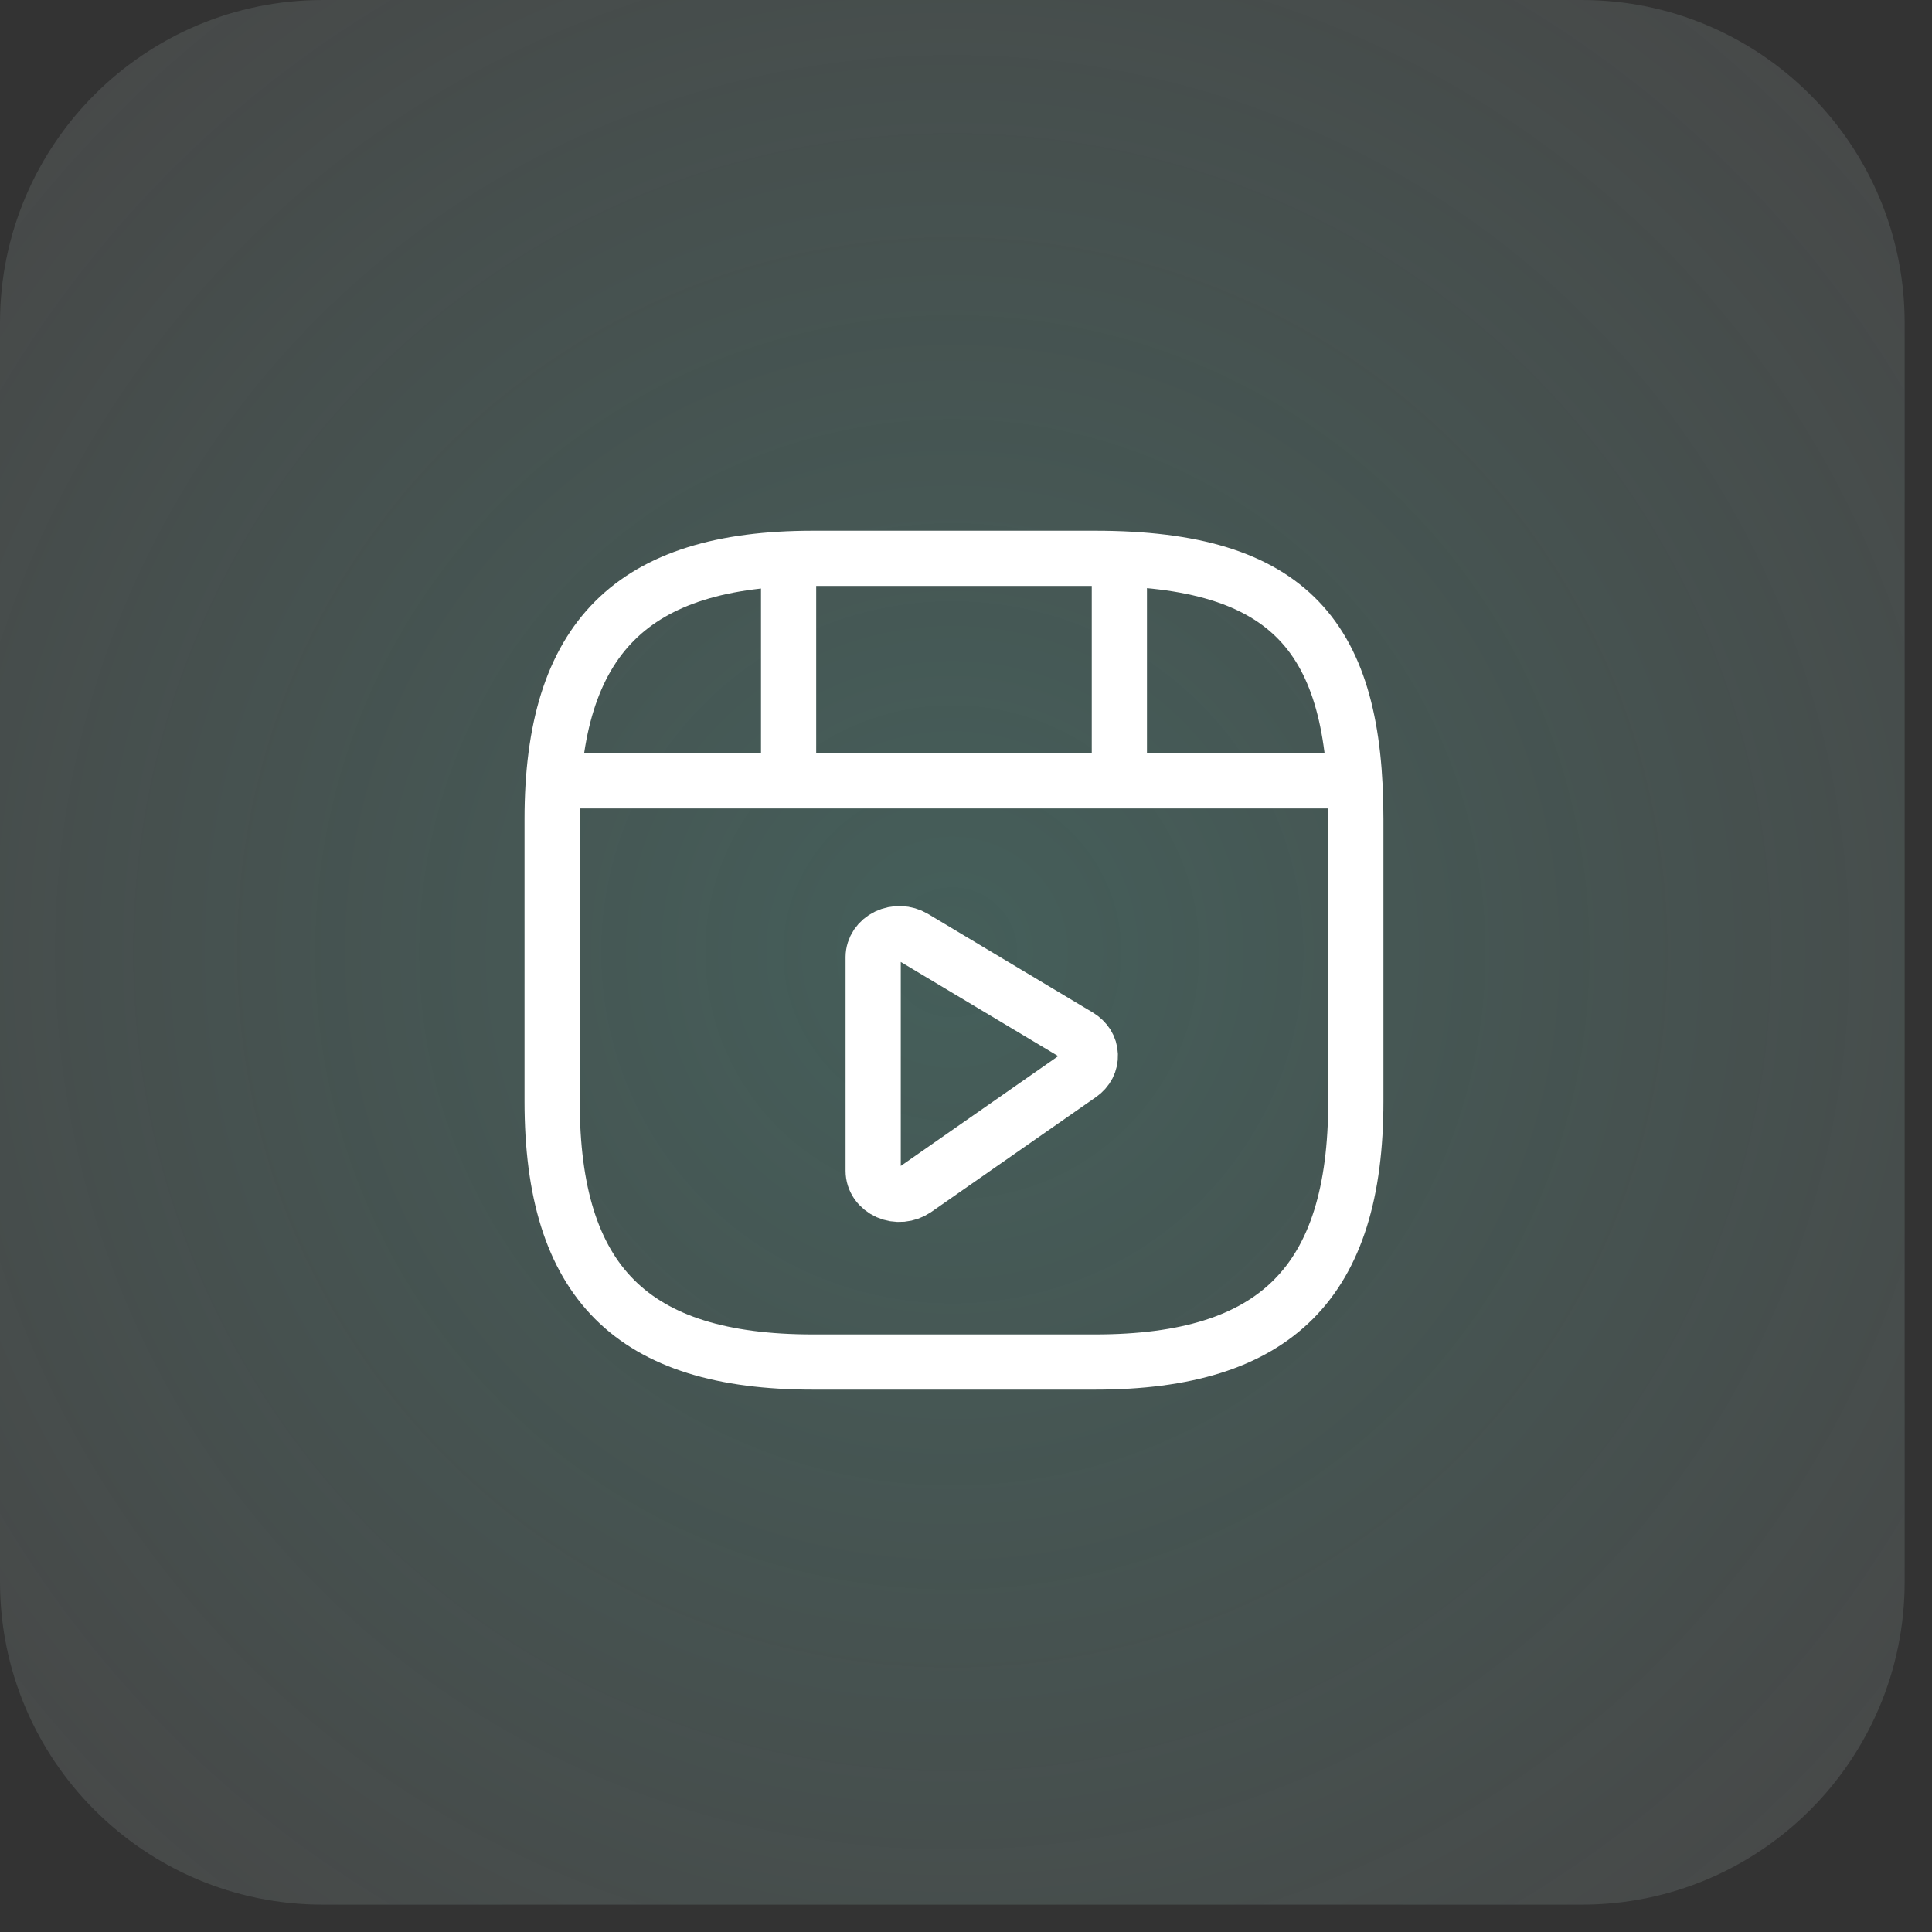
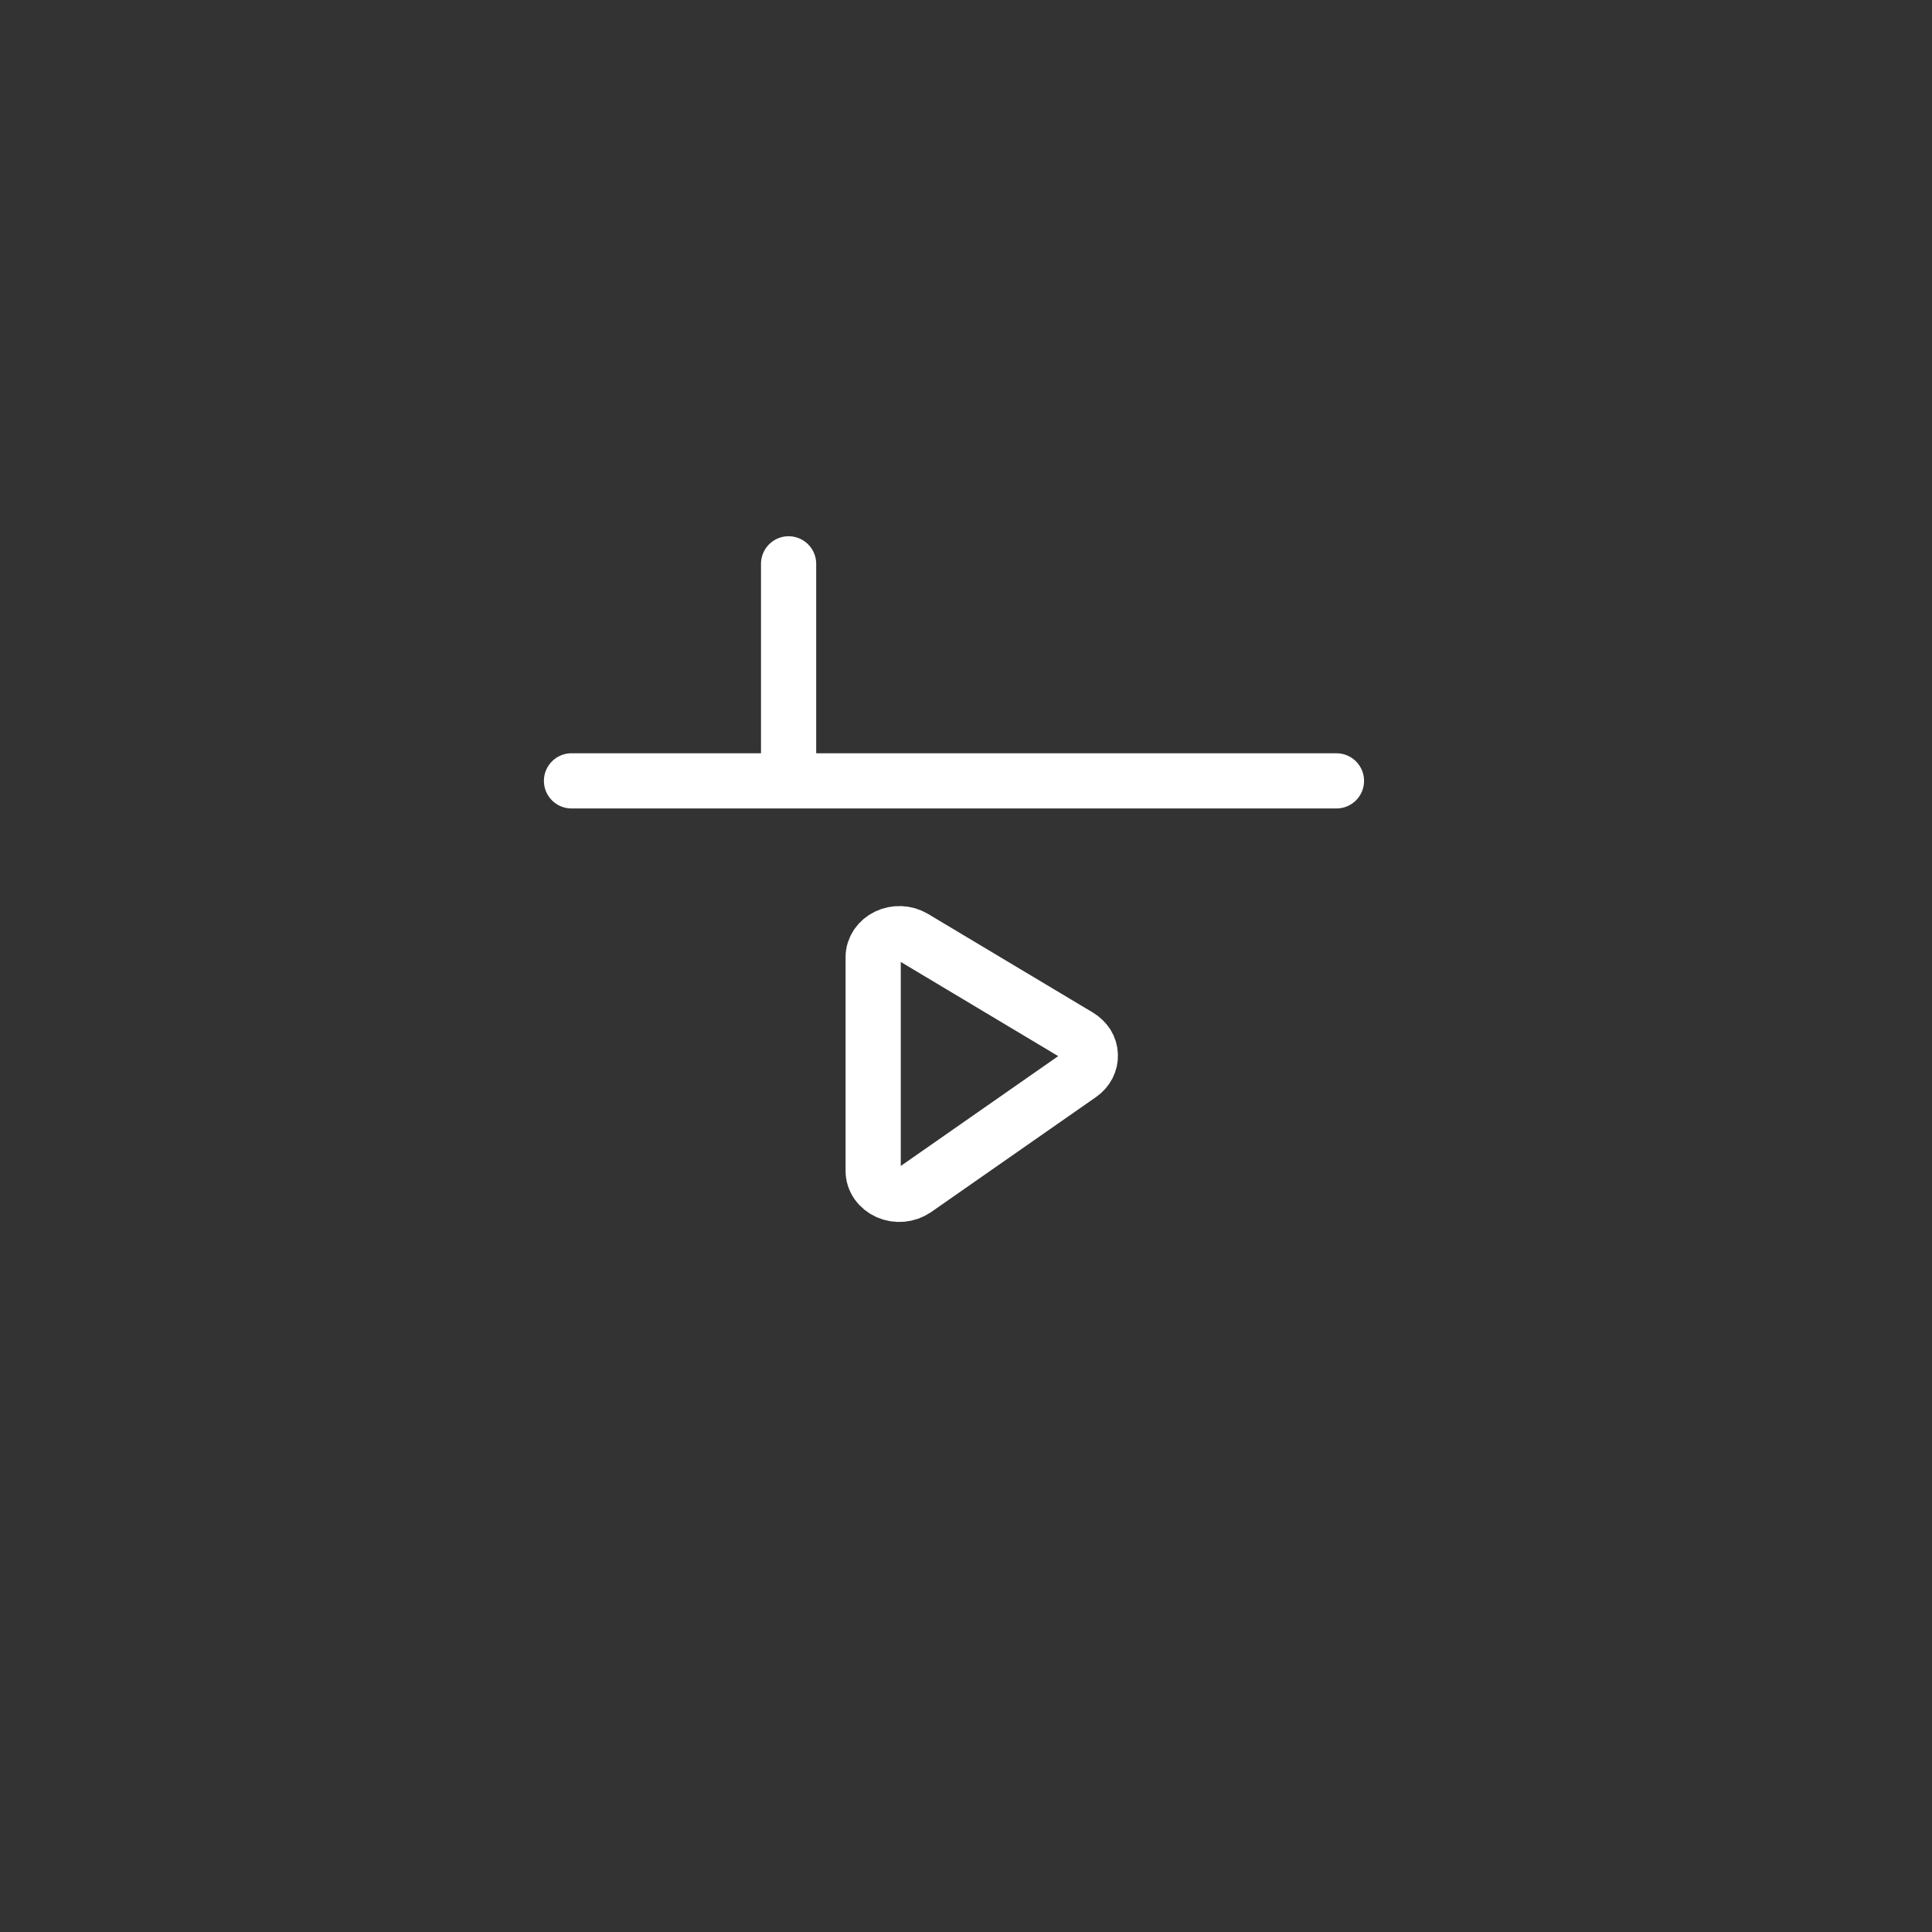
<svg xmlns="http://www.w3.org/2000/svg" width="63" height="63" viewBox="0 0 63 63" fill="none">
  <rect x="0" y="0" width="63" height="63" fill="#333333" stroke="none" />
-   <path d="M0 10.53C0 4.714 4.714 0 10.53 0H51.578C57.394 0 62.108 4.714 62.108 10.53V51.578C62.108 57.394 57.394 62.108 51.578 62.108H10.53C4.714 62.108 0 57.394 0 51.578V10.53Z" fill="white" fill-opacity="0.1" />
-   <path d="M0 10.53C0 4.714 4.714 0 10.53 0H51.578C57.394 0 62.108 4.714 62.108 10.53V51.578C62.108 57.394 57.394 62.108 51.578 62.108H10.53C4.714 62.108 0 57.394 0 51.578V10.53Z" fill="url(#paint0_radial_70_116)" />
-   <path d="M18.636 25.463H43.58M36.501 25.463V18.386M25.715 25.463V18.386M28.473 31.208V38.181C28.473 38.324 28.518 38.464 28.602 38.586C28.687 38.706 28.807 38.804 28.95 38.868C29.095 38.931 29.252 38.957 29.409 38.943C29.566 38.928 29.716 38.875 29.847 38.787L35.228 35.033C35.332 34.96 35.418 34.864 35.477 34.751C35.533 34.642 35.559 34.521 35.554 34.399C35.55 34.277 35.513 34.158 35.449 34.054C35.379 33.947 35.286 33.857 35.177 33.791L29.796 30.572C29.665 30.495 29.516 30.452 29.364 30.446C29.212 30.44 29.061 30.471 28.923 30.537C28.791 30.6 28.678 30.697 28.595 30.817C28.517 30.933 28.474 31.069 28.473 31.208Z" stroke="white" stroke-width="1.8" stroke-linecap="round" stroke-linejoin="round" />
-   <path d="M35.712 18.206H26.504C20.608 18.206 18.004 20.81 18.004 26.706V35.914C18.004 41.81 20.608 44.414 26.504 44.414H35.712C41.608 44.414 44.212 41.81 44.212 35.914V26.706C44.212 20.81 42.108 18.206 35.712 18.206Z" stroke="white" stroke-width="1.8" />
+   <path d="M18.636 25.463H43.58M36.501 25.463M25.715 25.463V18.386M28.473 31.208V38.181C28.473 38.324 28.518 38.464 28.602 38.586C28.687 38.706 28.807 38.804 28.95 38.868C29.095 38.931 29.252 38.957 29.409 38.943C29.566 38.928 29.716 38.875 29.847 38.787L35.228 35.033C35.332 34.96 35.418 34.864 35.477 34.751C35.533 34.642 35.559 34.521 35.554 34.399C35.55 34.277 35.513 34.158 35.449 34.054C35.379 33.947 35.286 33.857 35.177 33.791L29.796 30.572C29.665 30.495 29.516 30.452 29.364 30.446C29.212 30.44 29.061 30.471 28.923 30.537C28.791 30.6 28.678 30.697 28.595 30.817C28.517 30.933 28.474 31.069 28.473 31.208Z" stroke="white" stroke-width="1.8" stroke-linecap="round" stroke-linejoin="round" />
  <defs>
    <radialGradient id="paint0_radial_70_116" cx="0" cy="0" r="1" gradientUnits="userSpaceOnUse" gradientTransform="translate(31.054 31.054) rotate(45) scale(43.917)">
      <stop stop-color="#3CBDA7" stop-opacity="0.2" />
      <stop offset="1" stop-color="#3CBDA7" stop-opacity="0" />
    </radialGradient>
  </defs>
</svg>